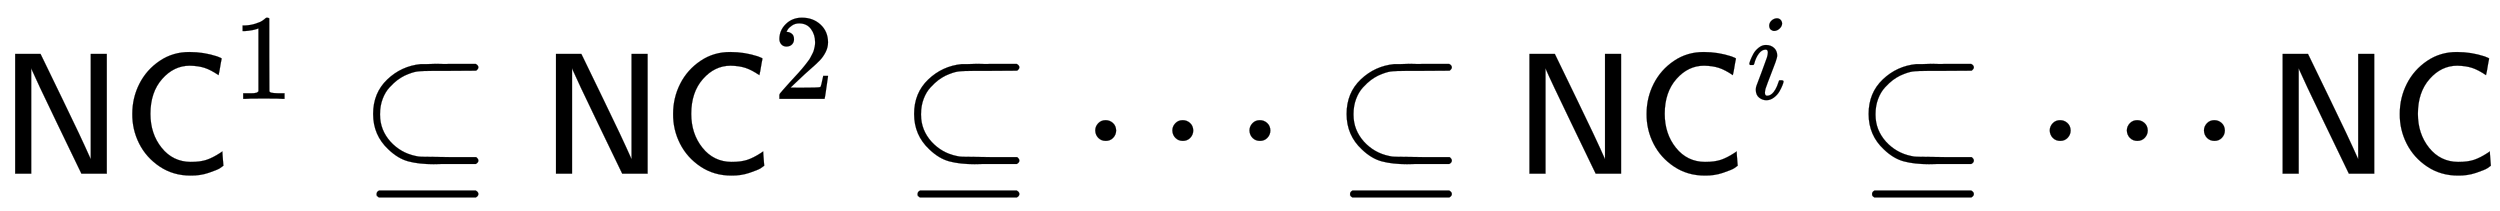
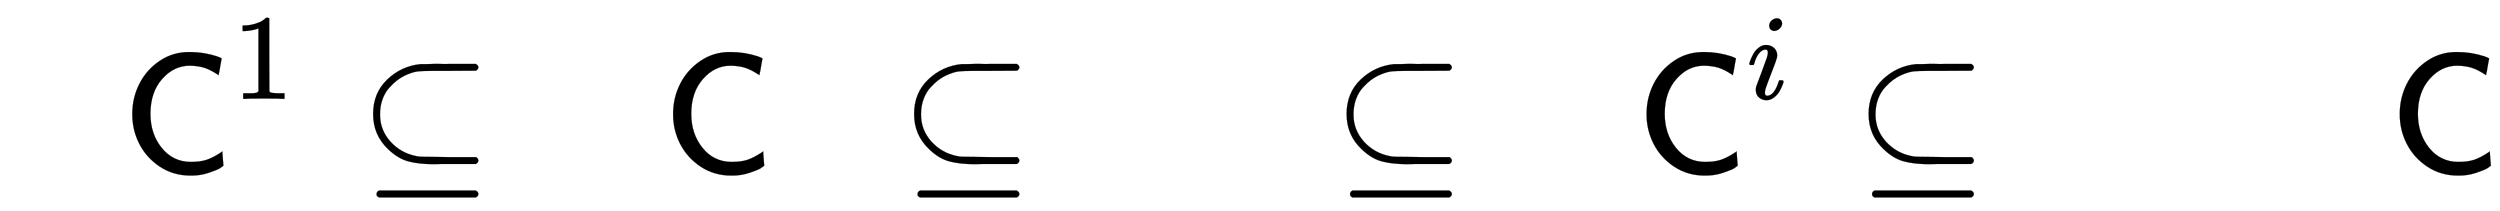
<svg xmlns="http://www.w3.org/2000/svg" xmlns:xlink="http://www.w3.org/1999/xlink" width="33.659ex" height="2.843ex" style="vertical-align: -0.505ex;" viewBox="0 -1006.6 14492 1223.9" role="img" focusable="false" aria-labelledby="MathJax-SVG-1-Title">
  <title id="MathJax-SVG-1-Title">sans serif upper N sans serif upper C Superscript 1 Baseline subset of or equal to sans serif upper N sans serif upper C squared subset of or equal to midline horizontal ellipsis subset of or equal to sans serif upper N sans serif upper C Superscript i Baseline subset of or equal to midline horizontal ellipsis sans serif upper N sans serif upper C</title>
  <defs aria-hidden="true">
-     <path stroke-width="1" id="E1-MJSS-4E" d="M88 0V694H235L252 659Q261 639 364 428T526 84V694H619V0H472L455 35Q453 39 330 294T185 601L181 611V0H88Z" />
    <path stroke-width="1" id="E1-MJSS-43" d="M59 347Q59 440 100 521T218 654T392 705Q473 705 550 680Q577 670 577 667Q576 666 572 642T564 595T559 571Q515 601 479 613T392 626Q300 626 232 549T164 347Q164 231 229 150T397 68Q453 68 489 80T568 120L581 129L582 110Q584 91 585 71T587 46Q580 40 566 31T502 5T396 -11Q296 -11 218 41T99 174T59 347Z" />
    <path stroke-width="1" id="E1-MJMAIN-31" d="M213 578L200 573Q186 568 160 563T102 556H83V602H102Q149 604 189 617T245 641T273 663Q275 666 285 666Q294 666 302 660V361L303 61Q310 54 315 52T339 48T401 46H427V0H416Q395 3 257 3Q121 3 100 0H88V46H114Q136 46 152 46T177 47T193 50T201 52T207 57T213 61V578Z" />
    <path stroke-width="1" id="E1-MJMAIN-2286" d="M84 346Q84 468 166 546T360 635Q361 635 370 635T395 635T430 636T475 636T524 636H679Q694 628 694 616Q694 607 681 597L522 596H470H441Q366 596 338 592T266 568Q244 557 224 542T179 500T139 433T124 346V341Q124 253 185 185Q244 121 328 103Q348 98 366 98T522 96H681Q694 86 694 76Q694 64 679 56H526Q510 56 480 56T434 55Q350 55 289 71T172 141Q84 223 84 346ZM104 -131T104 -118T118 -98H679Q694 -106 694 -118T679 -138H118Q104 -131 104 -118Z" />
-     <path stroke-width="1" id="E1-MJMAIN-32" d="M109 429Q82 429 66 447T50 491Q50 562 103 614T235 666Q326 666 387 610T449 465Q449 422 429 383T381 315T301 241Q265 210 201 149L142 93L218 92Q375 92 385 97Q392 99 409 186V189H449V186Q448 183 436 95T421 3V0H50V19V31Q50 38 56 46T86 81Q115 113 136 137Q145 147 170 174T204 211T233 244T261 278T284 308T305 340T320 369T333 401T340 431T343 464Q343 527 309 573T212 619Q179 619 154 602T119 569T109 550Q109 549 114 549Q132 549 151 535T170 489Q170 464 154 447T109 429Z" />
-     <path stroke-width="1" id="E1-MJMAIN-22EF" d="M78 250Q78 274 95 292T138 310Q162 310 180 294T199 251Q199 226 182 208T139 190T96 207T78 250ZM525 250Q525 274 542 292T585 310Q609 310 627 294T646 251Q646 226 629 208T586 190T543 207T525 250ZM972 250Q972 274 989 292T1032 310Q1056 310 1074 294T1093 251Q1093 226 1076 208T1033 190T990 207T972 250Z" />
    <path stroke-width="1" id="E1-MJMATHI-69" d="M184 600Q184 624 203 642T247 661Q265 661 277 649T290 619Q290 596 270 577T226 557Q211 557 198 567T184 600ZM21 287Q21 295 30 318T54 369T98 420T158 442Q197 442 223 419T250 357Q250 340 236 301T196 196T154 83Q149 61 149 51Q149 26 166 26Q175 26 185 29T208 43T235 78T260 137Q263 149 265 151T282 153Q302 153 302 143Q302 135 293 112T268 61T223 11T161 -11Q129 -11 102 10T74 74Q74 91 79 106T122 220Q160 321 166 341T173 380Q173 404 156 404H154Q124 404 99 371T61 287Q60 286 59 284T58 281T56 279T53 278T49 278T41 278H27Q21 284 21 287Z" />
  </defs>
  <g stroke="currentColor" fill="currentColor" stroke-width="0" transform="matrix(1 0 0 -1 0 0)" aria-hidden="true">
    <use xlink:href="#E1-MJSS-4E" x="0" y="0" />
    <use xlink:href="#E1-MJSS-43" x="708" y="0" />
    <use transform="scale(0.707)" xlink:href="#E1-MJMAIN-31" x="1906" y="613" />
    <use xlink:href="#E1-MJMAIN-2286" x="2079" y="0" />
    <g transform="translate(3135,0)">
      <use xlink:href="#E1-MJSS-4E" x="0" y="0" />
      <use xlink:href="#E1-MJSS-43" x="708" y="0" />
      <use transform="scale(0.707)" xlink:href="#E1-MJMAIN-32" x="1906" y="613" />
    </g>
    <use xlink:href="#E1-MJMAIN-2286" x="5215" y="0" />
    <use xlink:href="#E1-MJMAIN-22EF" x="6271" y="0" />
    <use xlink:href="#E1-MJMAIN-2286" x="7722" y="0" />
    <g transform="translate(8778,0)">
      <use xlink:href="#E1-MJSS-4E" x="0" y="0" />
      <use xlink:href="#E1-MJSS-43" x="708" y="0" />
      <use transform="scale(0.707)" xlink:href="#E1-MJMATHI-69" x="1906" y="613" />
    </g>
    <use xlink:href="#E1-MJMAIN-2286" x="10748" y="0" />
    <use xlink:href="#E1-MJMAIN-22EF" x="11804" y="0" />
    <g transform="translate(13144,0)">
      <use xlink:href="#E1-MJSS-4E" x="0" y="0" />
      <use xlink:href="#E1-MJSS-43" x="708" y="0" />
    </g>
  </g>
</svg>